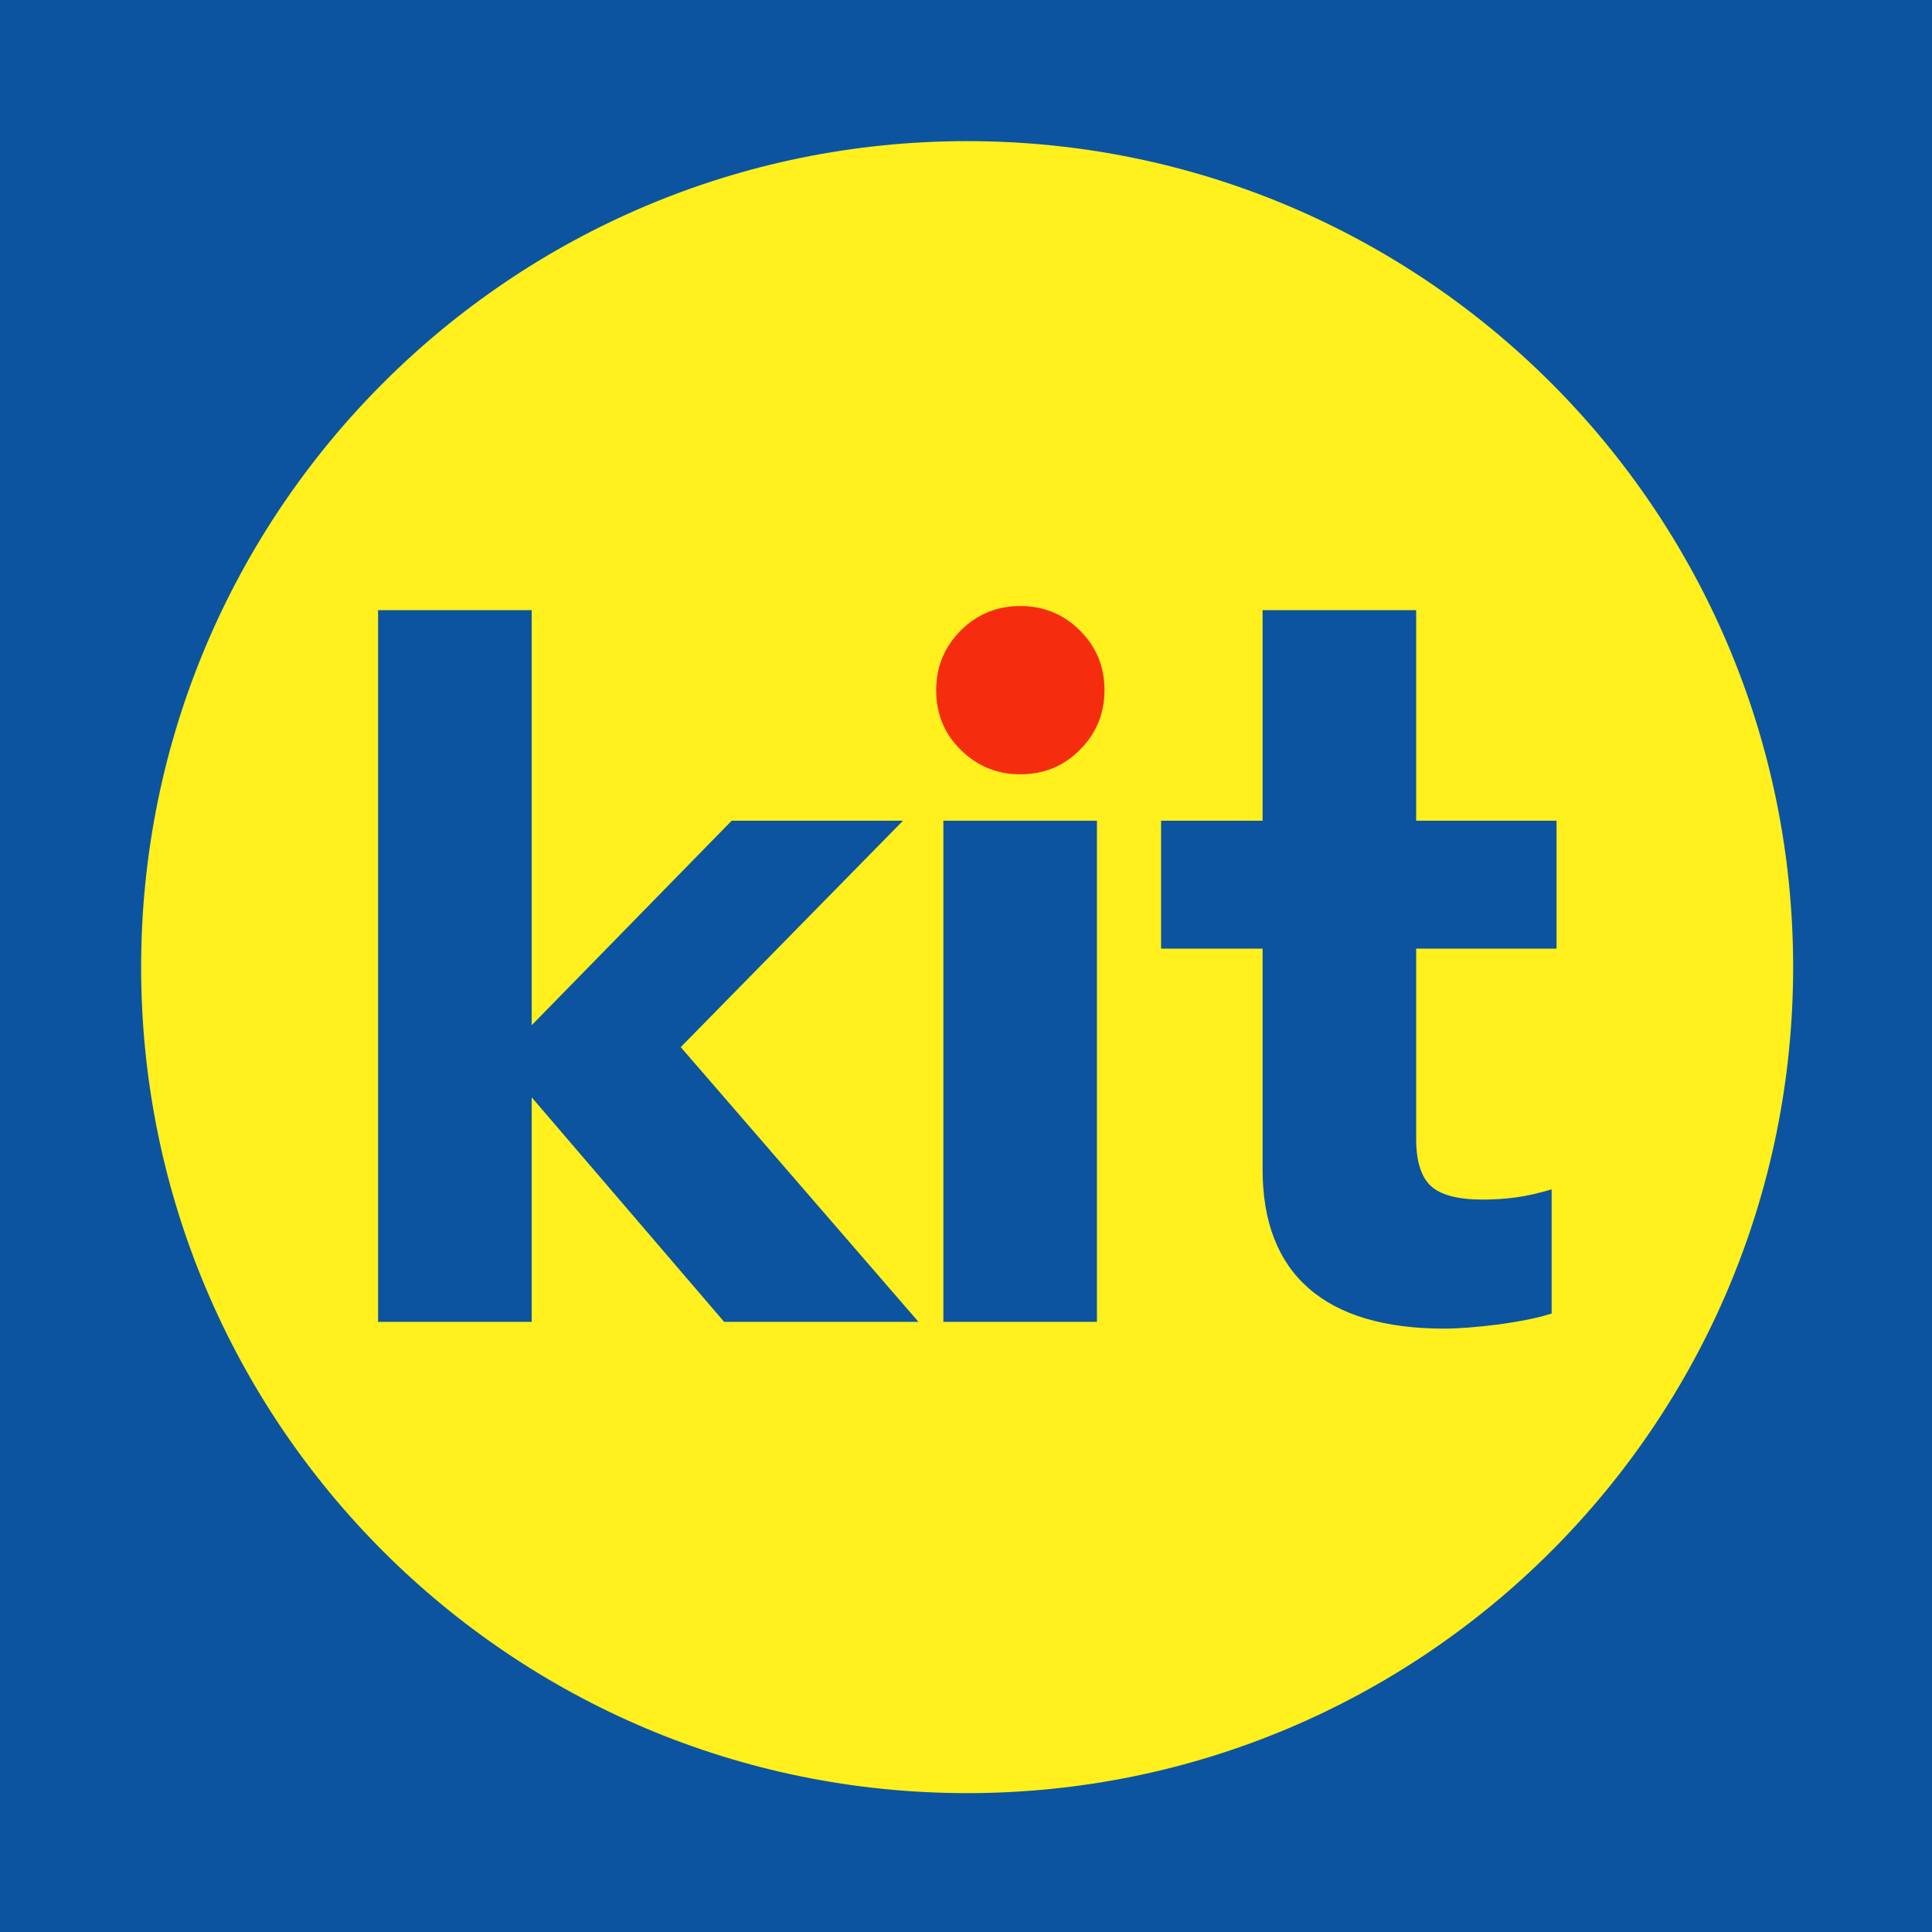
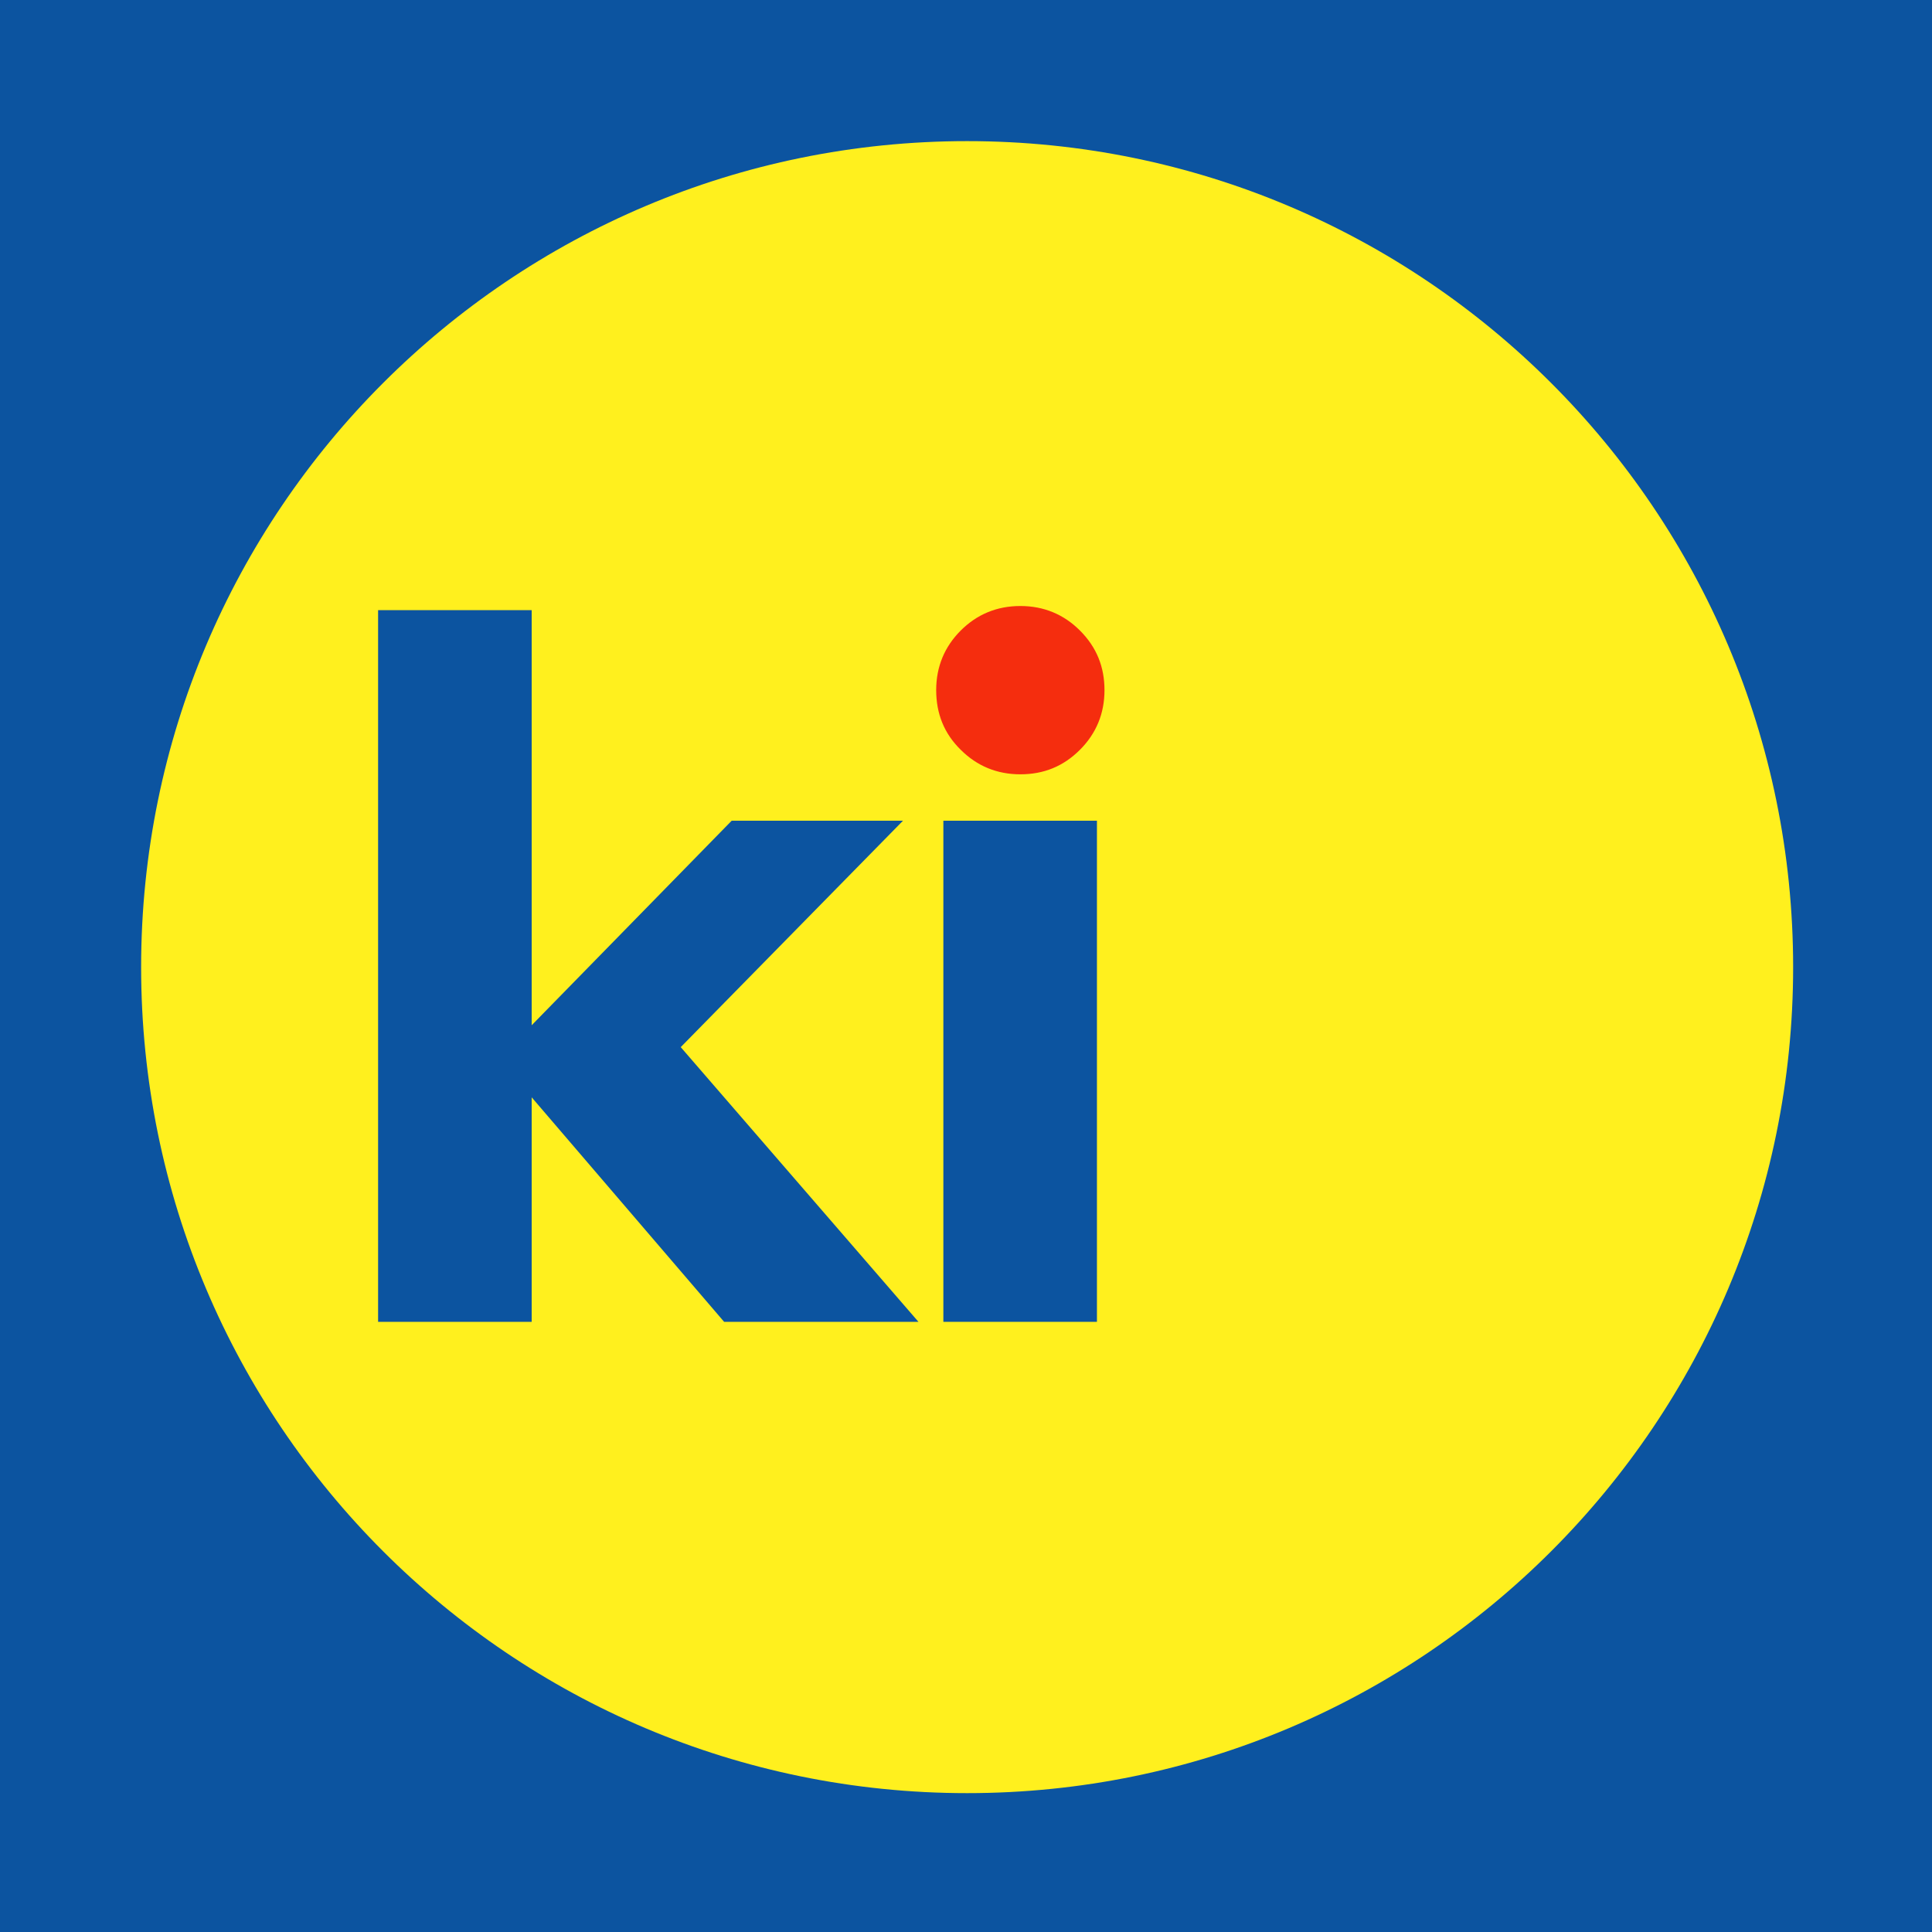
<svg xmlns="http://www.w3.org/2000/svg" version="1.1" id="Layer_1" x="0px" y="0px" viewBox="0 0 512 512" style="enable-background:new 0 0 512 512;" xml:space="preserve">
  <style type="text/css">
	.st0{fill:#FFFFFF;}
	.st1{fill:#0C54A0;}
	.st2{fill:#FFF01E;}
	.st3{fill:#F52D0E;}
</style>
  <rect class="st0" width="512" height="512" />
  <path class="st1" d="M512,0H0v512h512V0z" />
  <path class="st2" d="M475.2,256.3c0,120.9-98,218.9-218.9,218.9c-120.9,0-218.9-98-218.9-218.9c0-120.9,98-218.9,218.9-218.9  C377.2,37.4,475.2,135.4,475.2,256.3L475.2,256.3z" />
  <path class="st1" d="M239.3,217.5h-45.4l-53,54.2V161.7h-40.7v188.6h40.7v-59.5l51,59.5h51.5l-63-72.8L239.3,217.5z" />
  <path class="st3" d="M270.4,205.2c-6.2,0-11.5-2.2-15.8-6.5c-4.4-4.3-6.5-9.6-6.5-15.8c0-6.2,2.2-11.5,6.5-15.8  c4.3-4.3,9.6-6.5,15.8-6.5c6.2,0,11.5,2.2,15.8,6.5c4.4,4.4,6.5,9.6,6.5,15.8c0,6.2-2.2,11.5-6.5,15.8  C281.8,203.1,276.6,205.2,270.4,205.2z" />
  <path class="st1" d="M290.7,350.3h-40.7V217.5h40.7V350.3z" />
-   <path class="st1" d="M412.5,251.4v-33.9h-37.2v-55.8h-40.7v55.8h-26.9v33.9h26.9v58.5c0,13.9,4.1,24.4,12.2,31.5  c8.1,7.1,20.1,10.7,36,10.7c3.8,0,8.6-0.4,14.3-1.1c5.7-0.8,10.4-1.7,14.1-2.9v-32.9c-3.4,1-6.4,1.7-9.3,2.1c-2.8,0.4-5.9,0.6-9,0.6  c-6.5,0-11.1-1.2-13.7-3.6c-2.6-2.4-3.9-6.6-3.9-12.4v-50.5H412.5L412.5,251.4z" />
</svg>